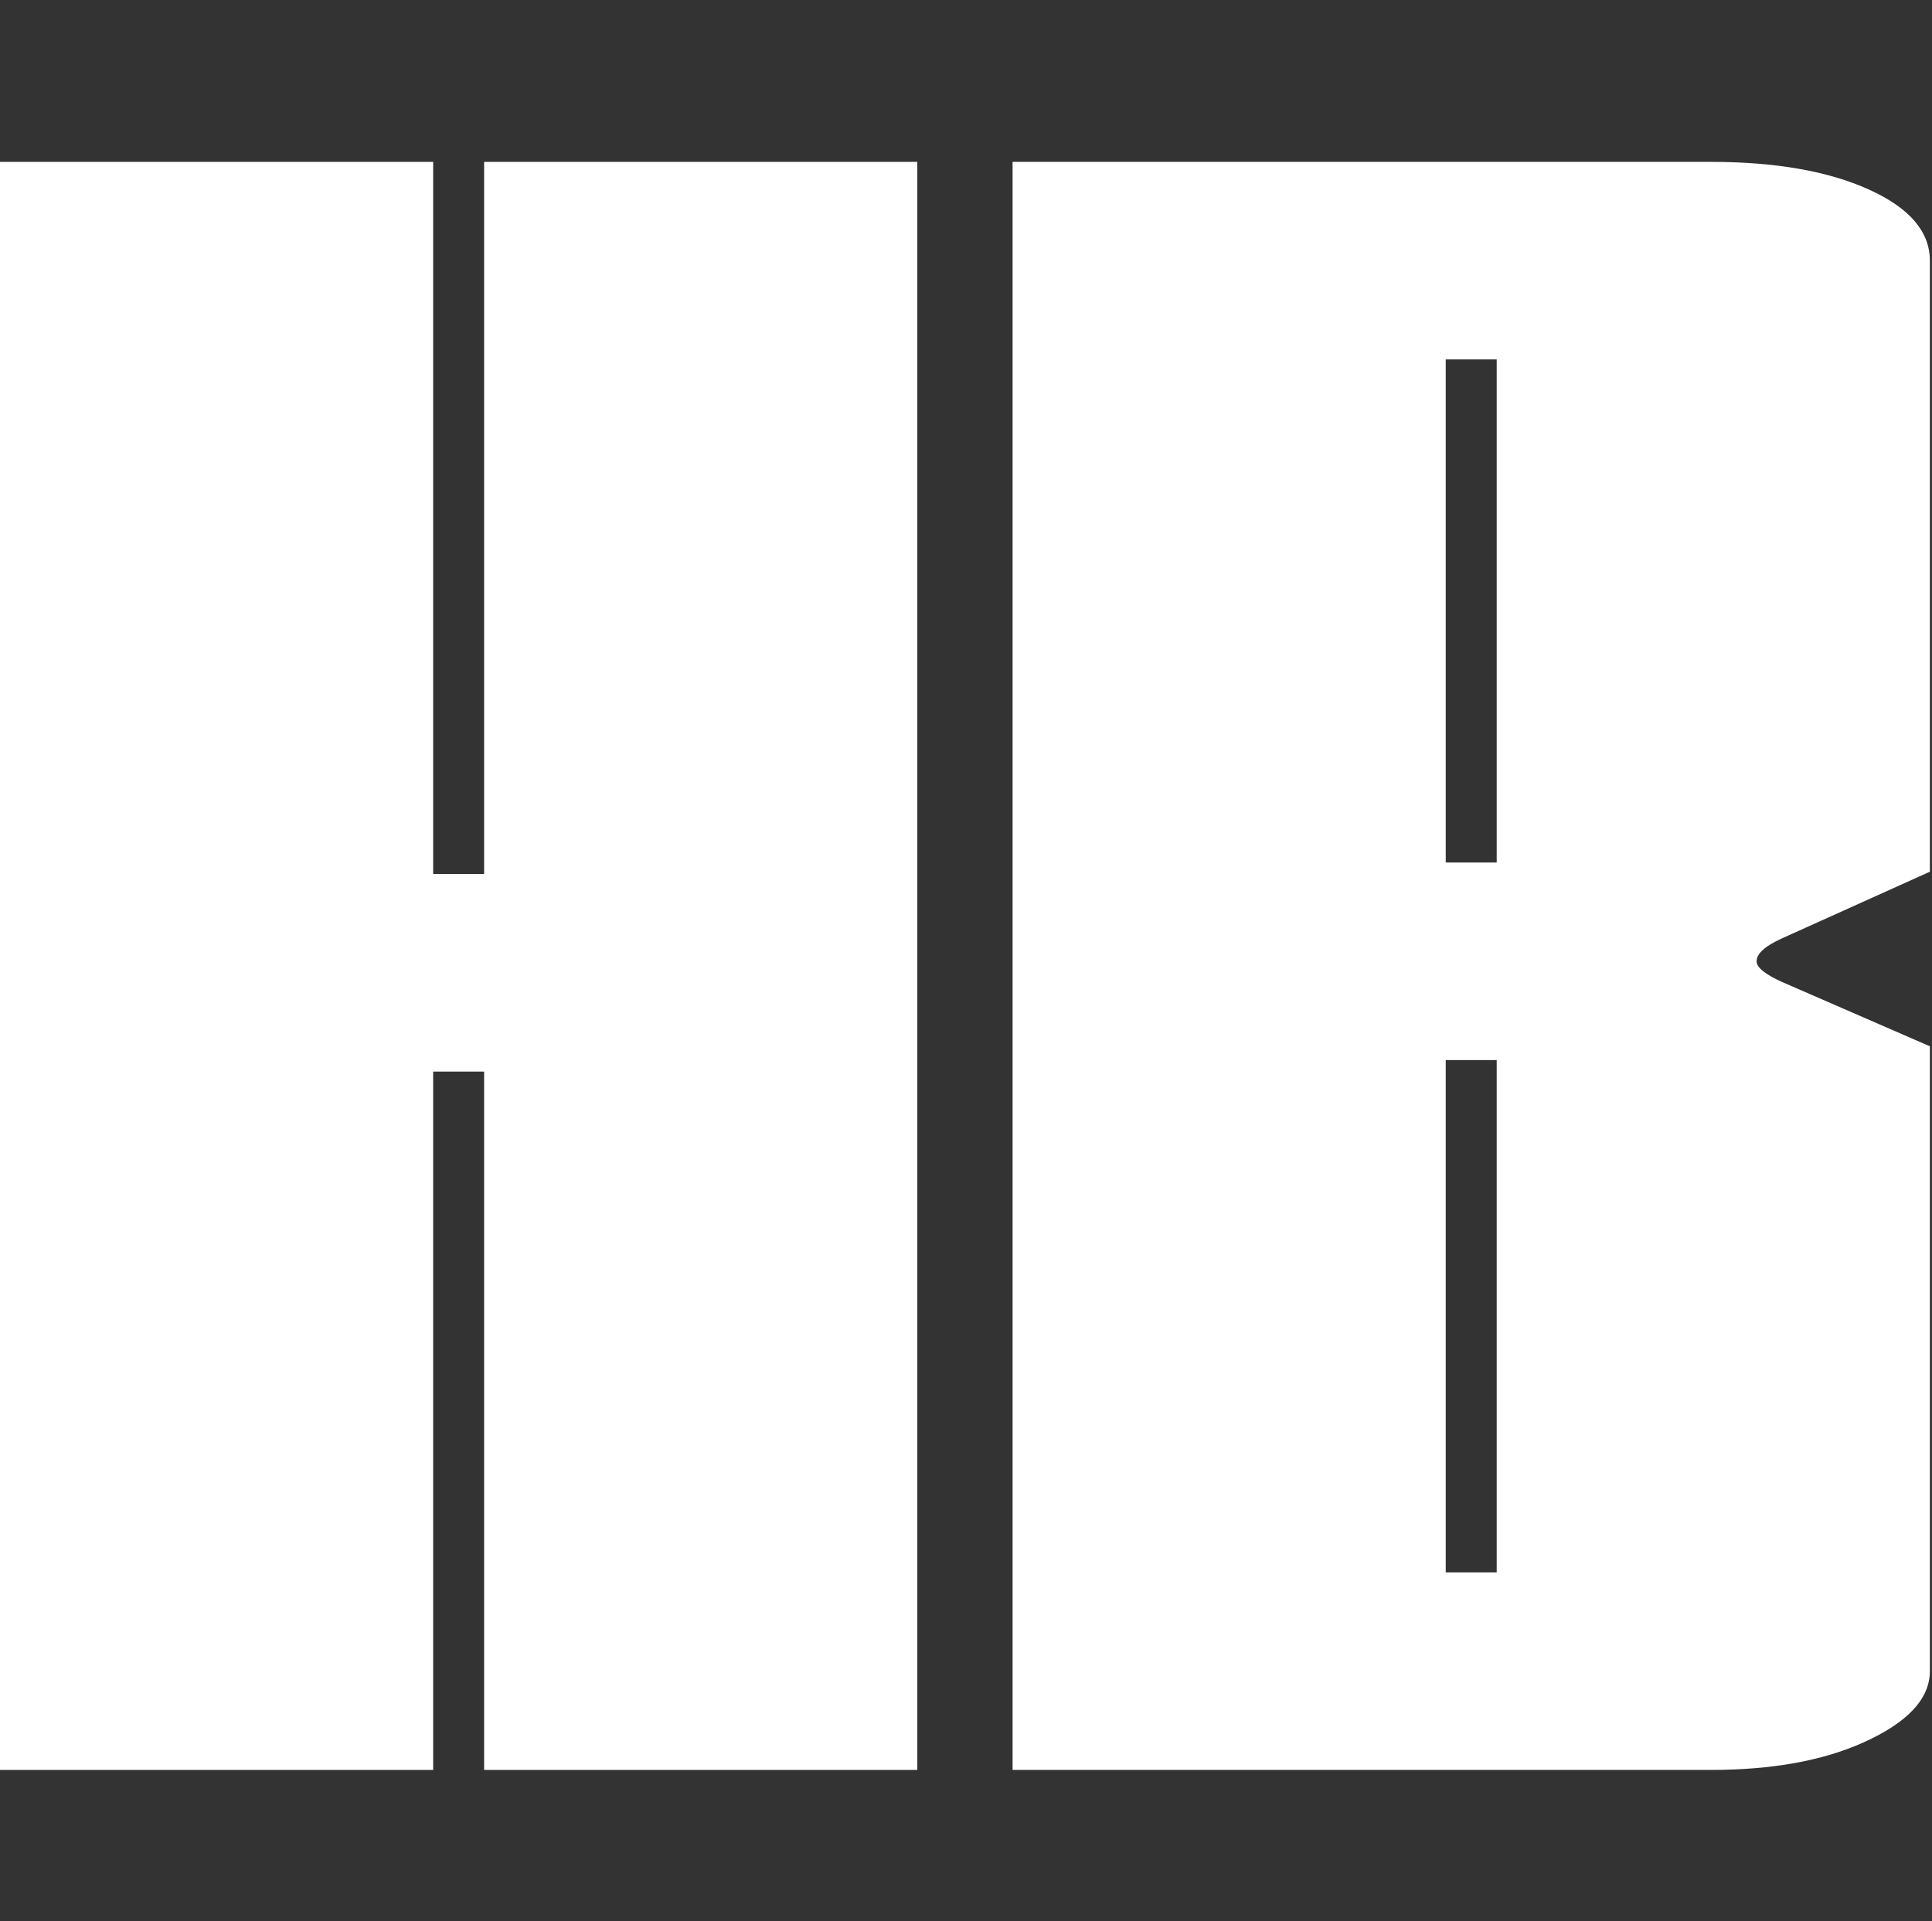
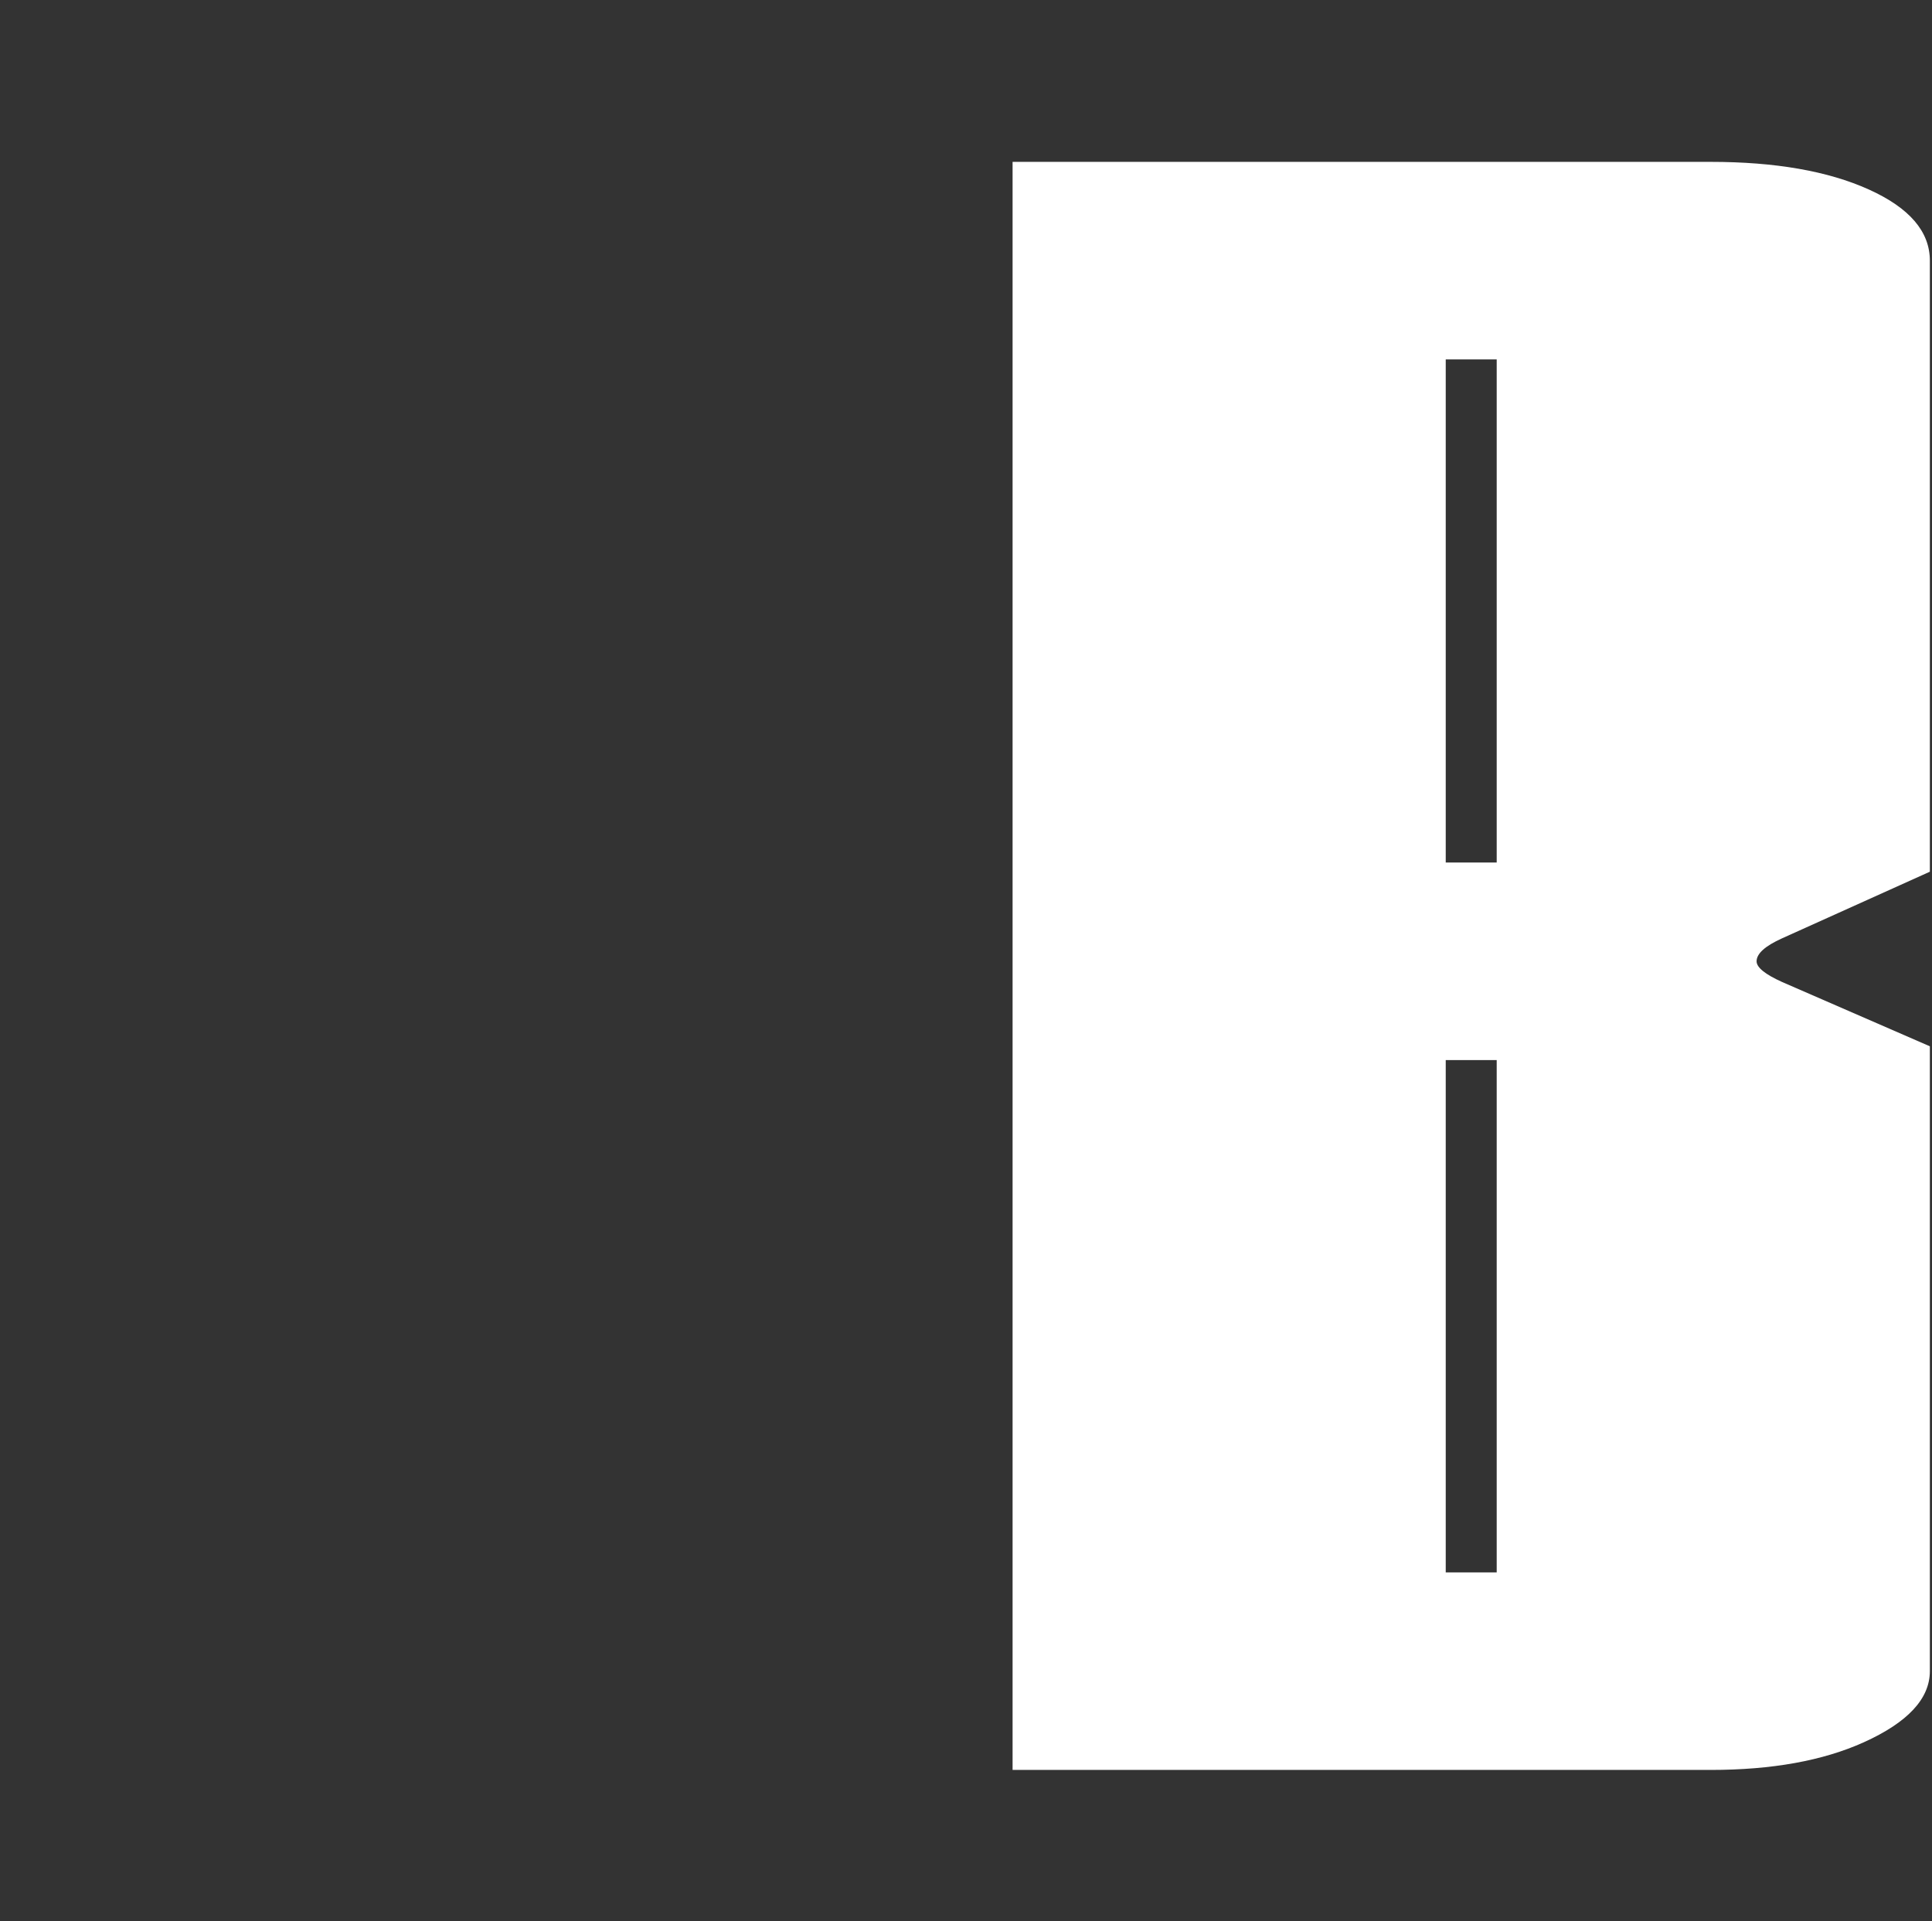
<svg xmlns="http://www.w3.org/2000/svg" width="181" height="180" viewBox="0 0 181 180" fill="none">
  <rect x="0" y="0" width="181" height="180" fill="#333333" stroke="none" />
-   <path d="M0 15.166H40.581V81.89H45.355V15.166H85.936V165.832H45.355V100.4H40.581V165.832H0V15.166Z" fill="white" />
-   <path d="M160.27 15.166C166.317 15.166 171.251 16.027 175.07 17.749C178.89 19.471 180.799 21.695 180.799 24.421V81.674L166.954 87.916C165.362 88.634 164.567 89.351 164.567 90.069C164.567 90.642 165.362 91.288 166.954 92.006L180.799 98.032V156.577C180.799 159.16 178.73 161.384 174.593 163.249C170.773 164.971 165.999 165.832 160.27 165.832H94.864V15.166H160.27ZM140.219 147.322V99.324H135.444V147.322H140.219ZM135.444 80.813H140.219V33.676H135.444V80.813Z" fill="white" />
+   <path d="M160.27 15.166C166.317 15.166 171.251 16.027 175.07 17.749C178.89 19.471 180.799 21.695 180.799 24.421V81.674L166.954 87.916C165.362 88.634 164.567 89.351 164.567 90.069C164.567 90.642 165.362 91.288 166.954 92.006L180.799 98.032V156.577C180.799 159.16 178.73 161.384 174.593 163.249C170.773 164.971 165.999 165.832 160.27 165.832H94.864V15.166H160.27ZM140.219 147.322V99.324H135.444V147.322H140.219ZM135.444 80.813H140.219V33.676H135.444Z" fill="white" />
</svg>